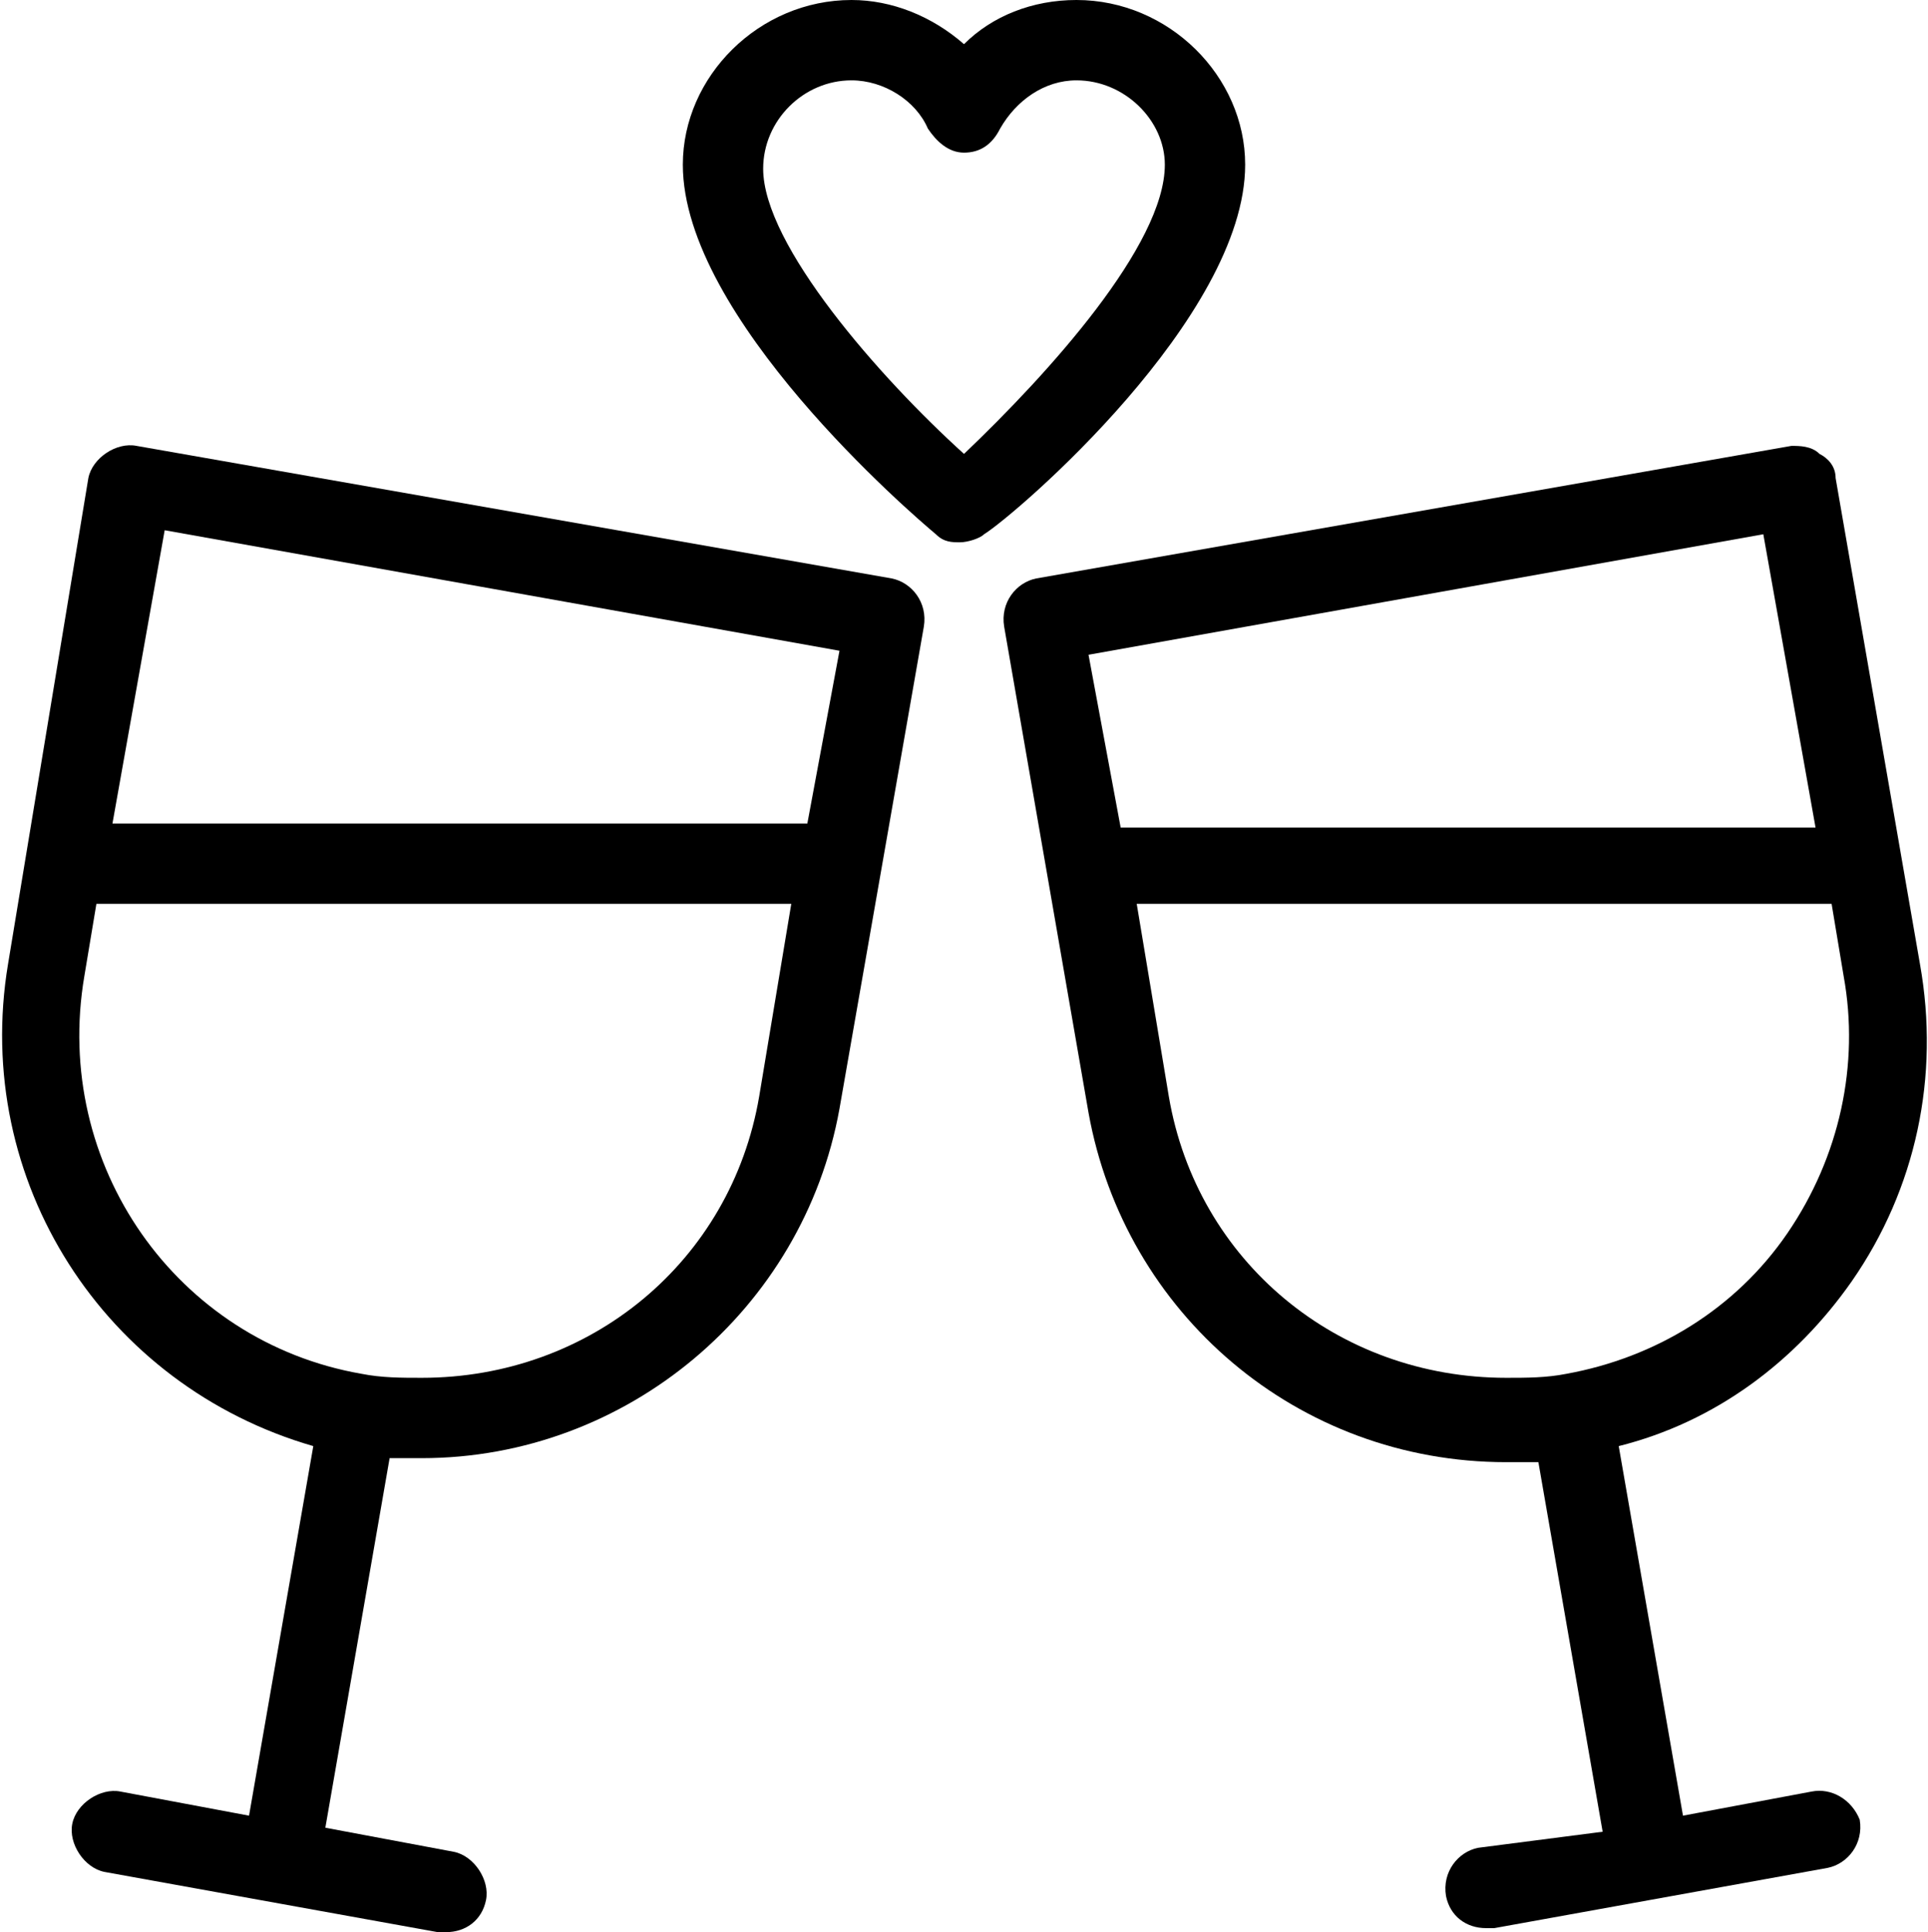
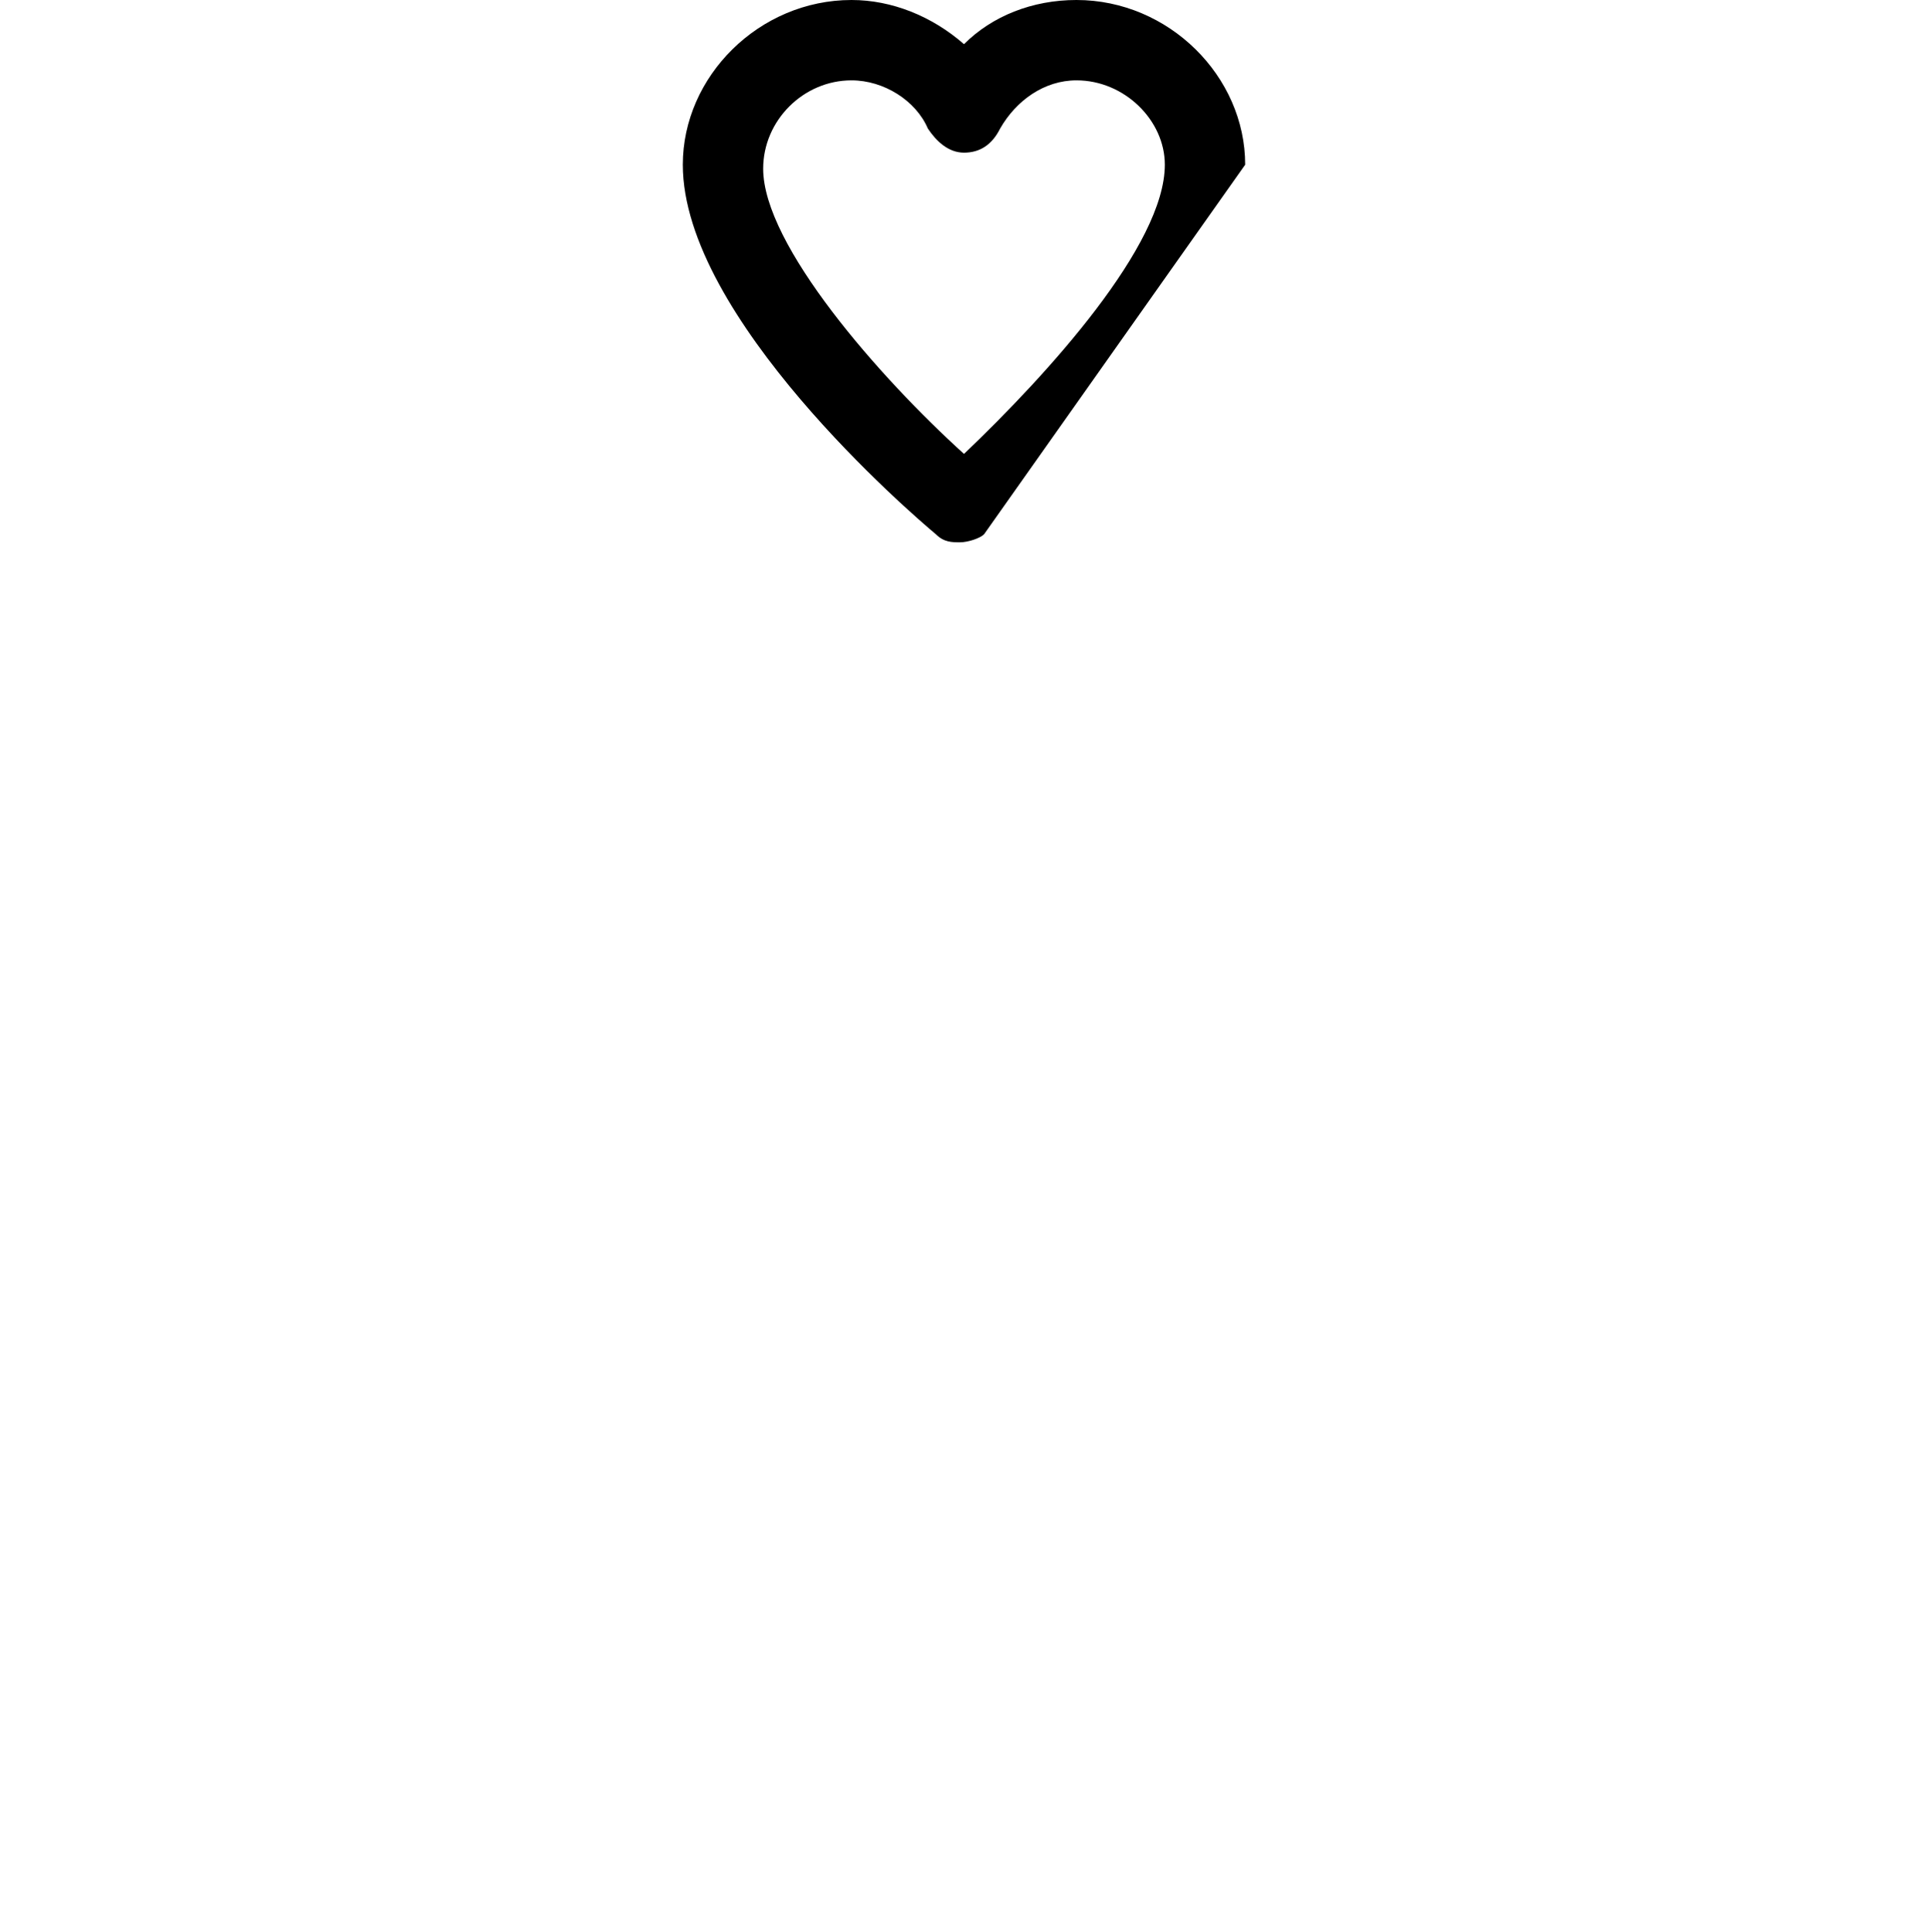
<svg xmlns="http://www.w3.org/2000/svg" id="Layer_1" x="0px" y="0px" viewBox="0 0 48 48.1" style="enable-background:new 0 0 48 48.1;" xml:space="preserve">
  <g>
-     <path d="M31,4.1C31,1.9,29.1,0,26.8,0c-1.1,0-2.1,0.4-2.8,1.1C23.2,0.4,22.2,0,21.2,0C18.9,0,17,1.9,17,4.1c0,3.8,5.7,8.7,6.3,9.2 c0.2,0.2,0.4,0.2,0.6,0.2s0.5-0.1,0.6-0.2C25.3,12.8,31,7.9,31,4.1z M24,11.3c-2.1-1.9-5-5.2-5-7.1C19,3,20,2,21.2,2 c0.8,0,1.6,0.5,1.9,1.2c0.2,0.3,0.5,0.6,0.9,0.6s0.7-0.2,0.9-0.6C25.3,2.5,26,2,26.8,2C28,2,29,3,29,4.1C29,6.1,26.1,9.3,24,11.3z" />
-     <path d="M45.1,44.6l-3.2,0.6L40.3,36c2.4-0.6,4.4-2.1,5.8-4.1c1.6-2.3,2.2-5.1,1.7-7.9l-2.1-12.1c0-0.3-0.2-0.5-0.4-0.6 c-0.2-0.2-0.5-0.2-0.7-0.2l-18.8,3.3c-0.5,0.1-0.9,0.6-0.8,1.2l2.1,12.1c0.9,5,5.2,8.7,10.4,8.7c0.3,0,0.6,0,0.8,0l1.6,9.2L36.8,46 c-0.5,0.1-0.9,0.6-0.8,1.2c0.1,0.5,0.5,0.8,1,0.8c0.1,0,0.1,0,0.2,0l8.3-1.5c0.5-0.1,0.9-0.6,0.8-1.2 C46.1,44.8,45.6,44.5,45.1,44.6z M43.9,13.3l1.3,7.3H27.9l-0.8-4.3L43.9,13.3z M29.1,27.3l-0.8-4.8h17.3l0.3,1.8 c0.4,2.2-0.1,4.5-1.4,6.4c-1.3,1.9-3.3,3.1-5.5,3.5c-0.5,0.1-1,0.1-1.5,0.1C33.3,34.3,29.8,31.4,29.1,27.3z" />
-     <path d="M22.2,14.4L3.4,11.1c-0.5-0.1-1.1,0.3-1.2,0.8L0.2,24c-0.9,5.4,2.4,10.5,7.6,12l-1.6,9.2L3,44.6c-0.5-0.1-1.1,0.3-1.2,0.8 s0.3,1.1,0.8,1.2l8.3,1.5c0.1,0,0.1,0,0.2,0c0.5,0,0.9-0.3,1-0.8s-0.3-1.1-0.8-1.2l-3.2-0.6l1.6-9.2c0.3,0,0.6,0,0.8,0l0,0 c5.1,0,9.5-3.7,10.4-8.7l2.1-12C23.1,15,22.7,14.5,22.2,14.4z M18.9,27.3c-0.7,4.1-4.2,7-8.4,7c-0.5,0-1,0-1.5-0.1 c-4.6-0.8-7.7-5.2-6.9-9.9l0.3-1.8h17.3L18.9,27.3z M20.1,20.5H2.8l1.3-7.3l16.8,3L20.1,20.5z" />
+     <path d="M31,4.1C31,1.9,29.1,0,26.8,0c-1.1,0-2.1,0.4-2.8,1.1C23.2,0.4,22.2,0,21.2,0C18.9,0,17,1.9,17,4.1c0,3.8,5.7,8.7,6.3,9.2 c0.2,0.2,0.4,0.2,0.6,0.2s0.5-0.1,0.6-0.2z M24,11.3c-2.1-1.9-5-5.2-5-7.1C19,3,20,2,21.2,2 c0.8,0,1.6,0.5,1.9,1.2c0.2,0.3,0.5,0.6,0.9,0.6s0.7-0.2,0.9-0.6C25.3,2.5,26,2,26.8,2C28,2,29,3,29,4.1C29,6.1,26.1,9.3,24,11.3z" />
  </g>
</svg>